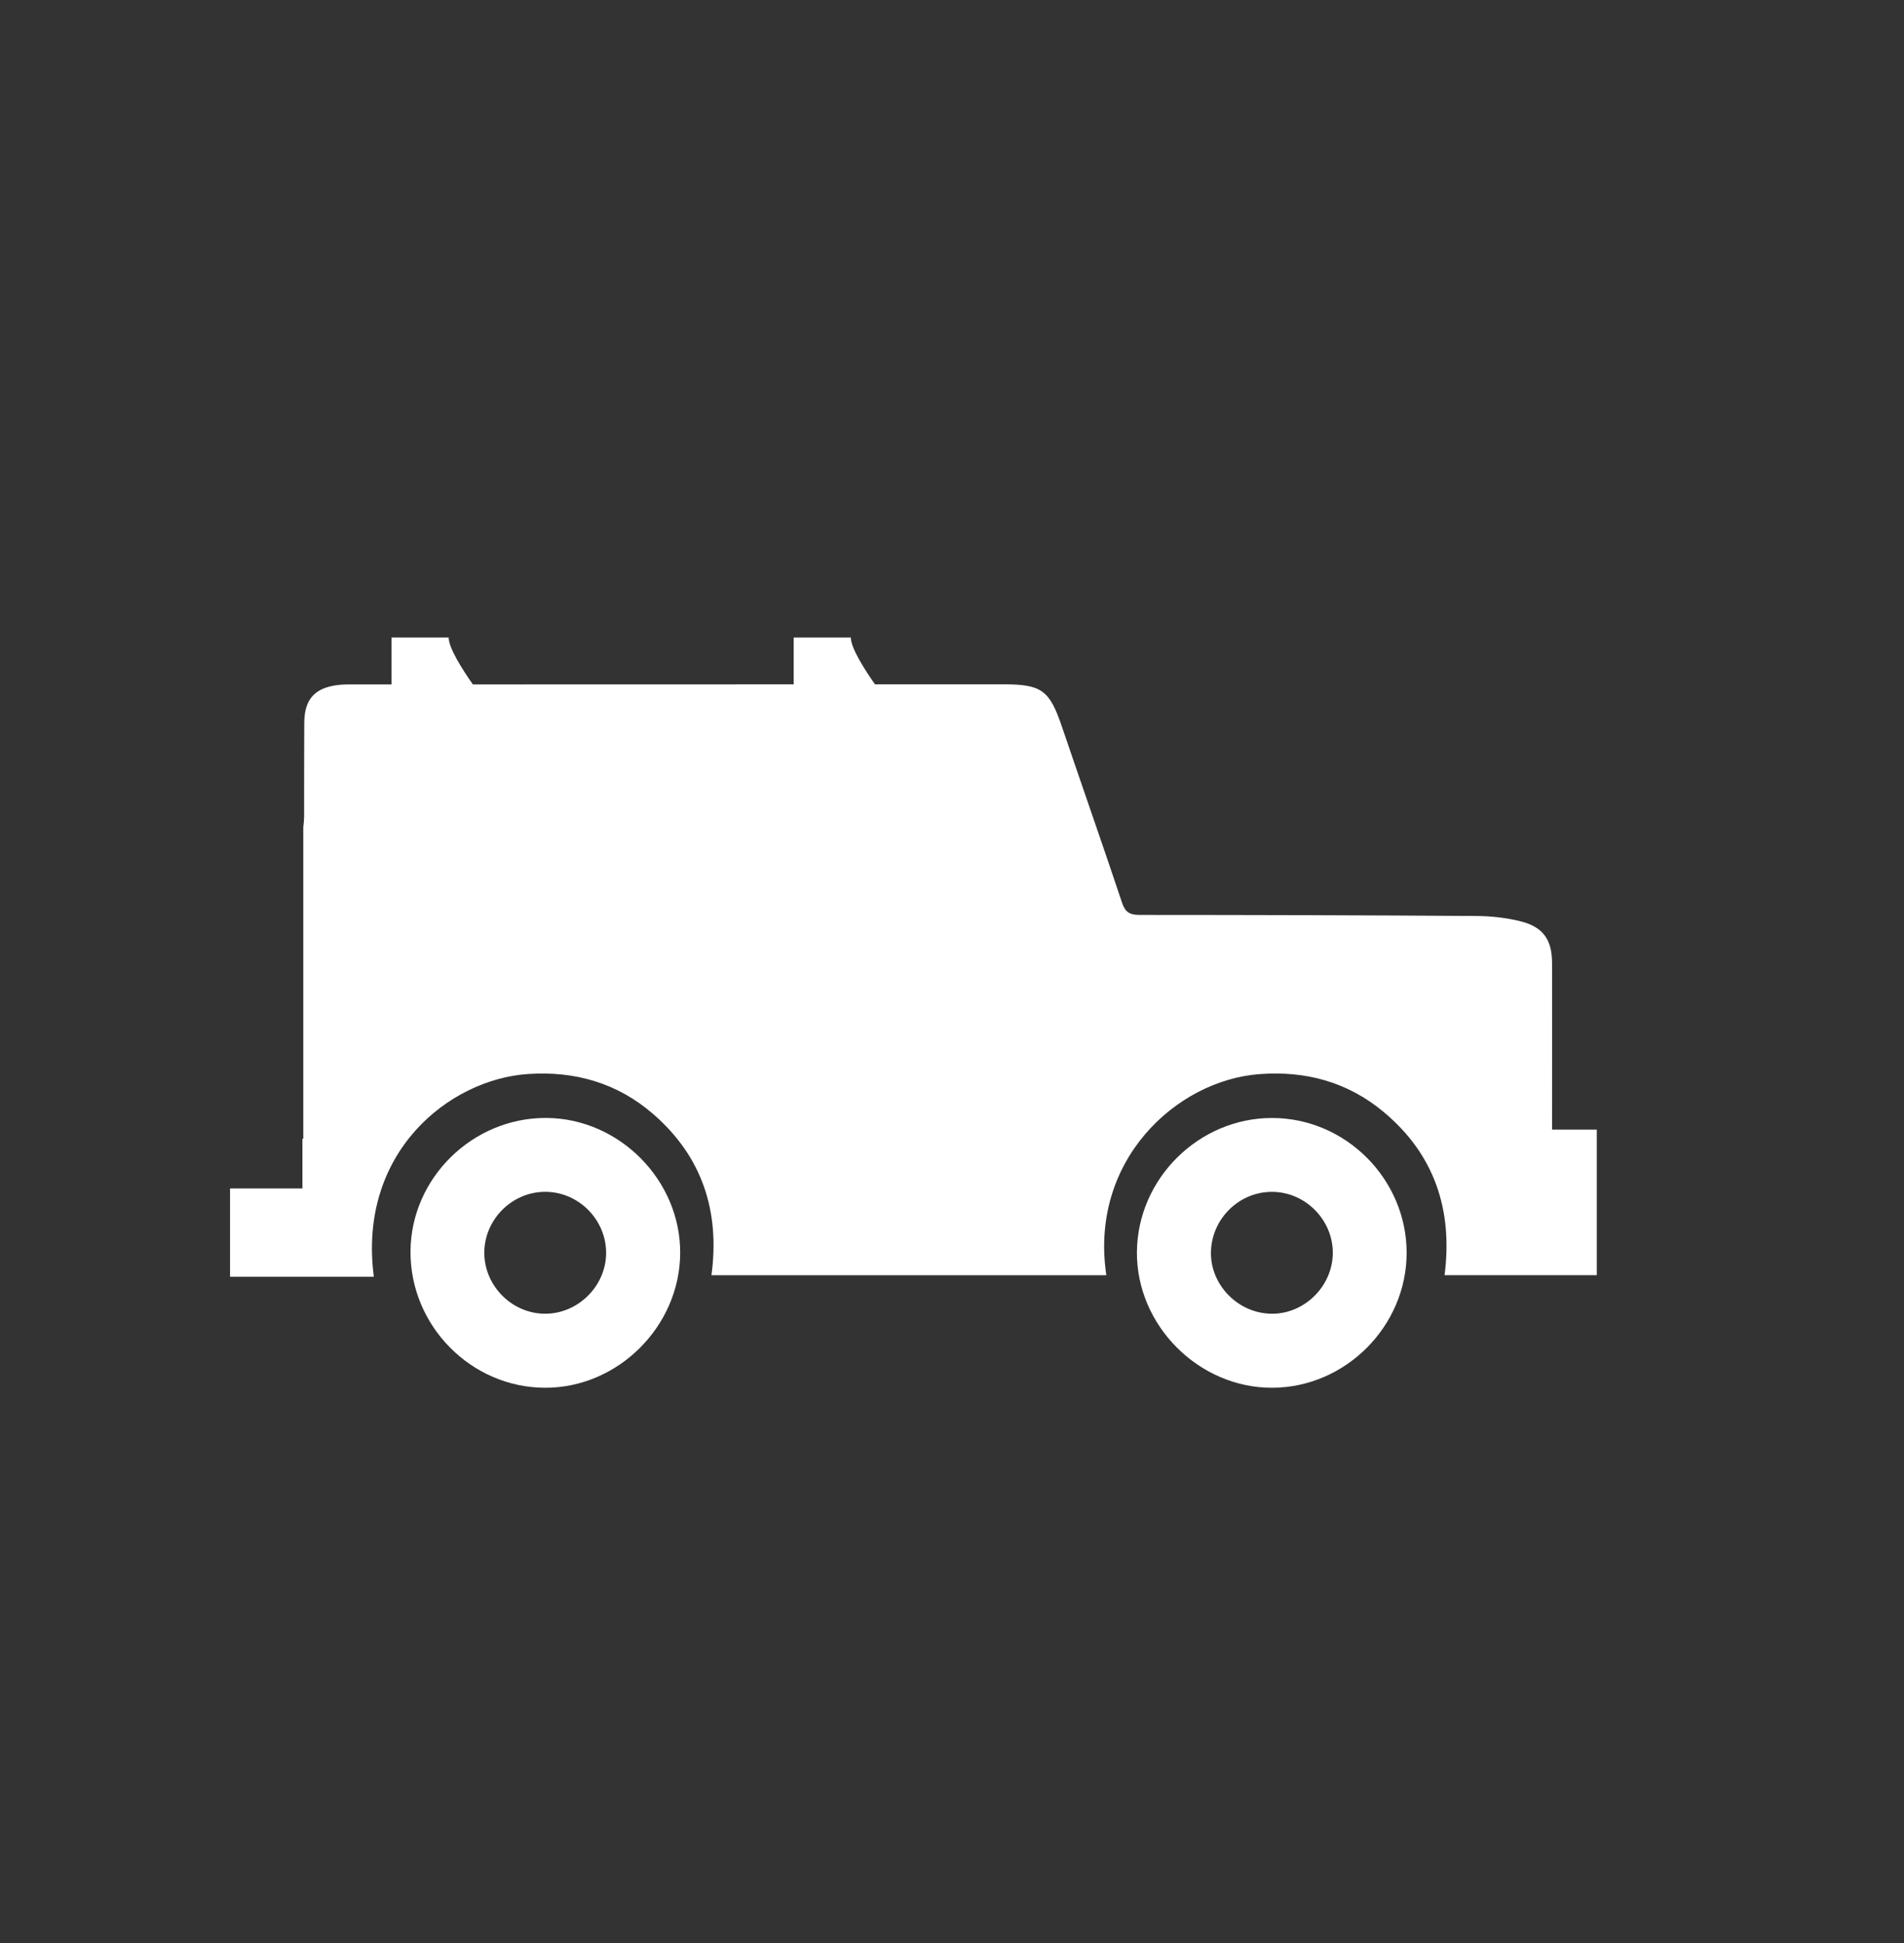
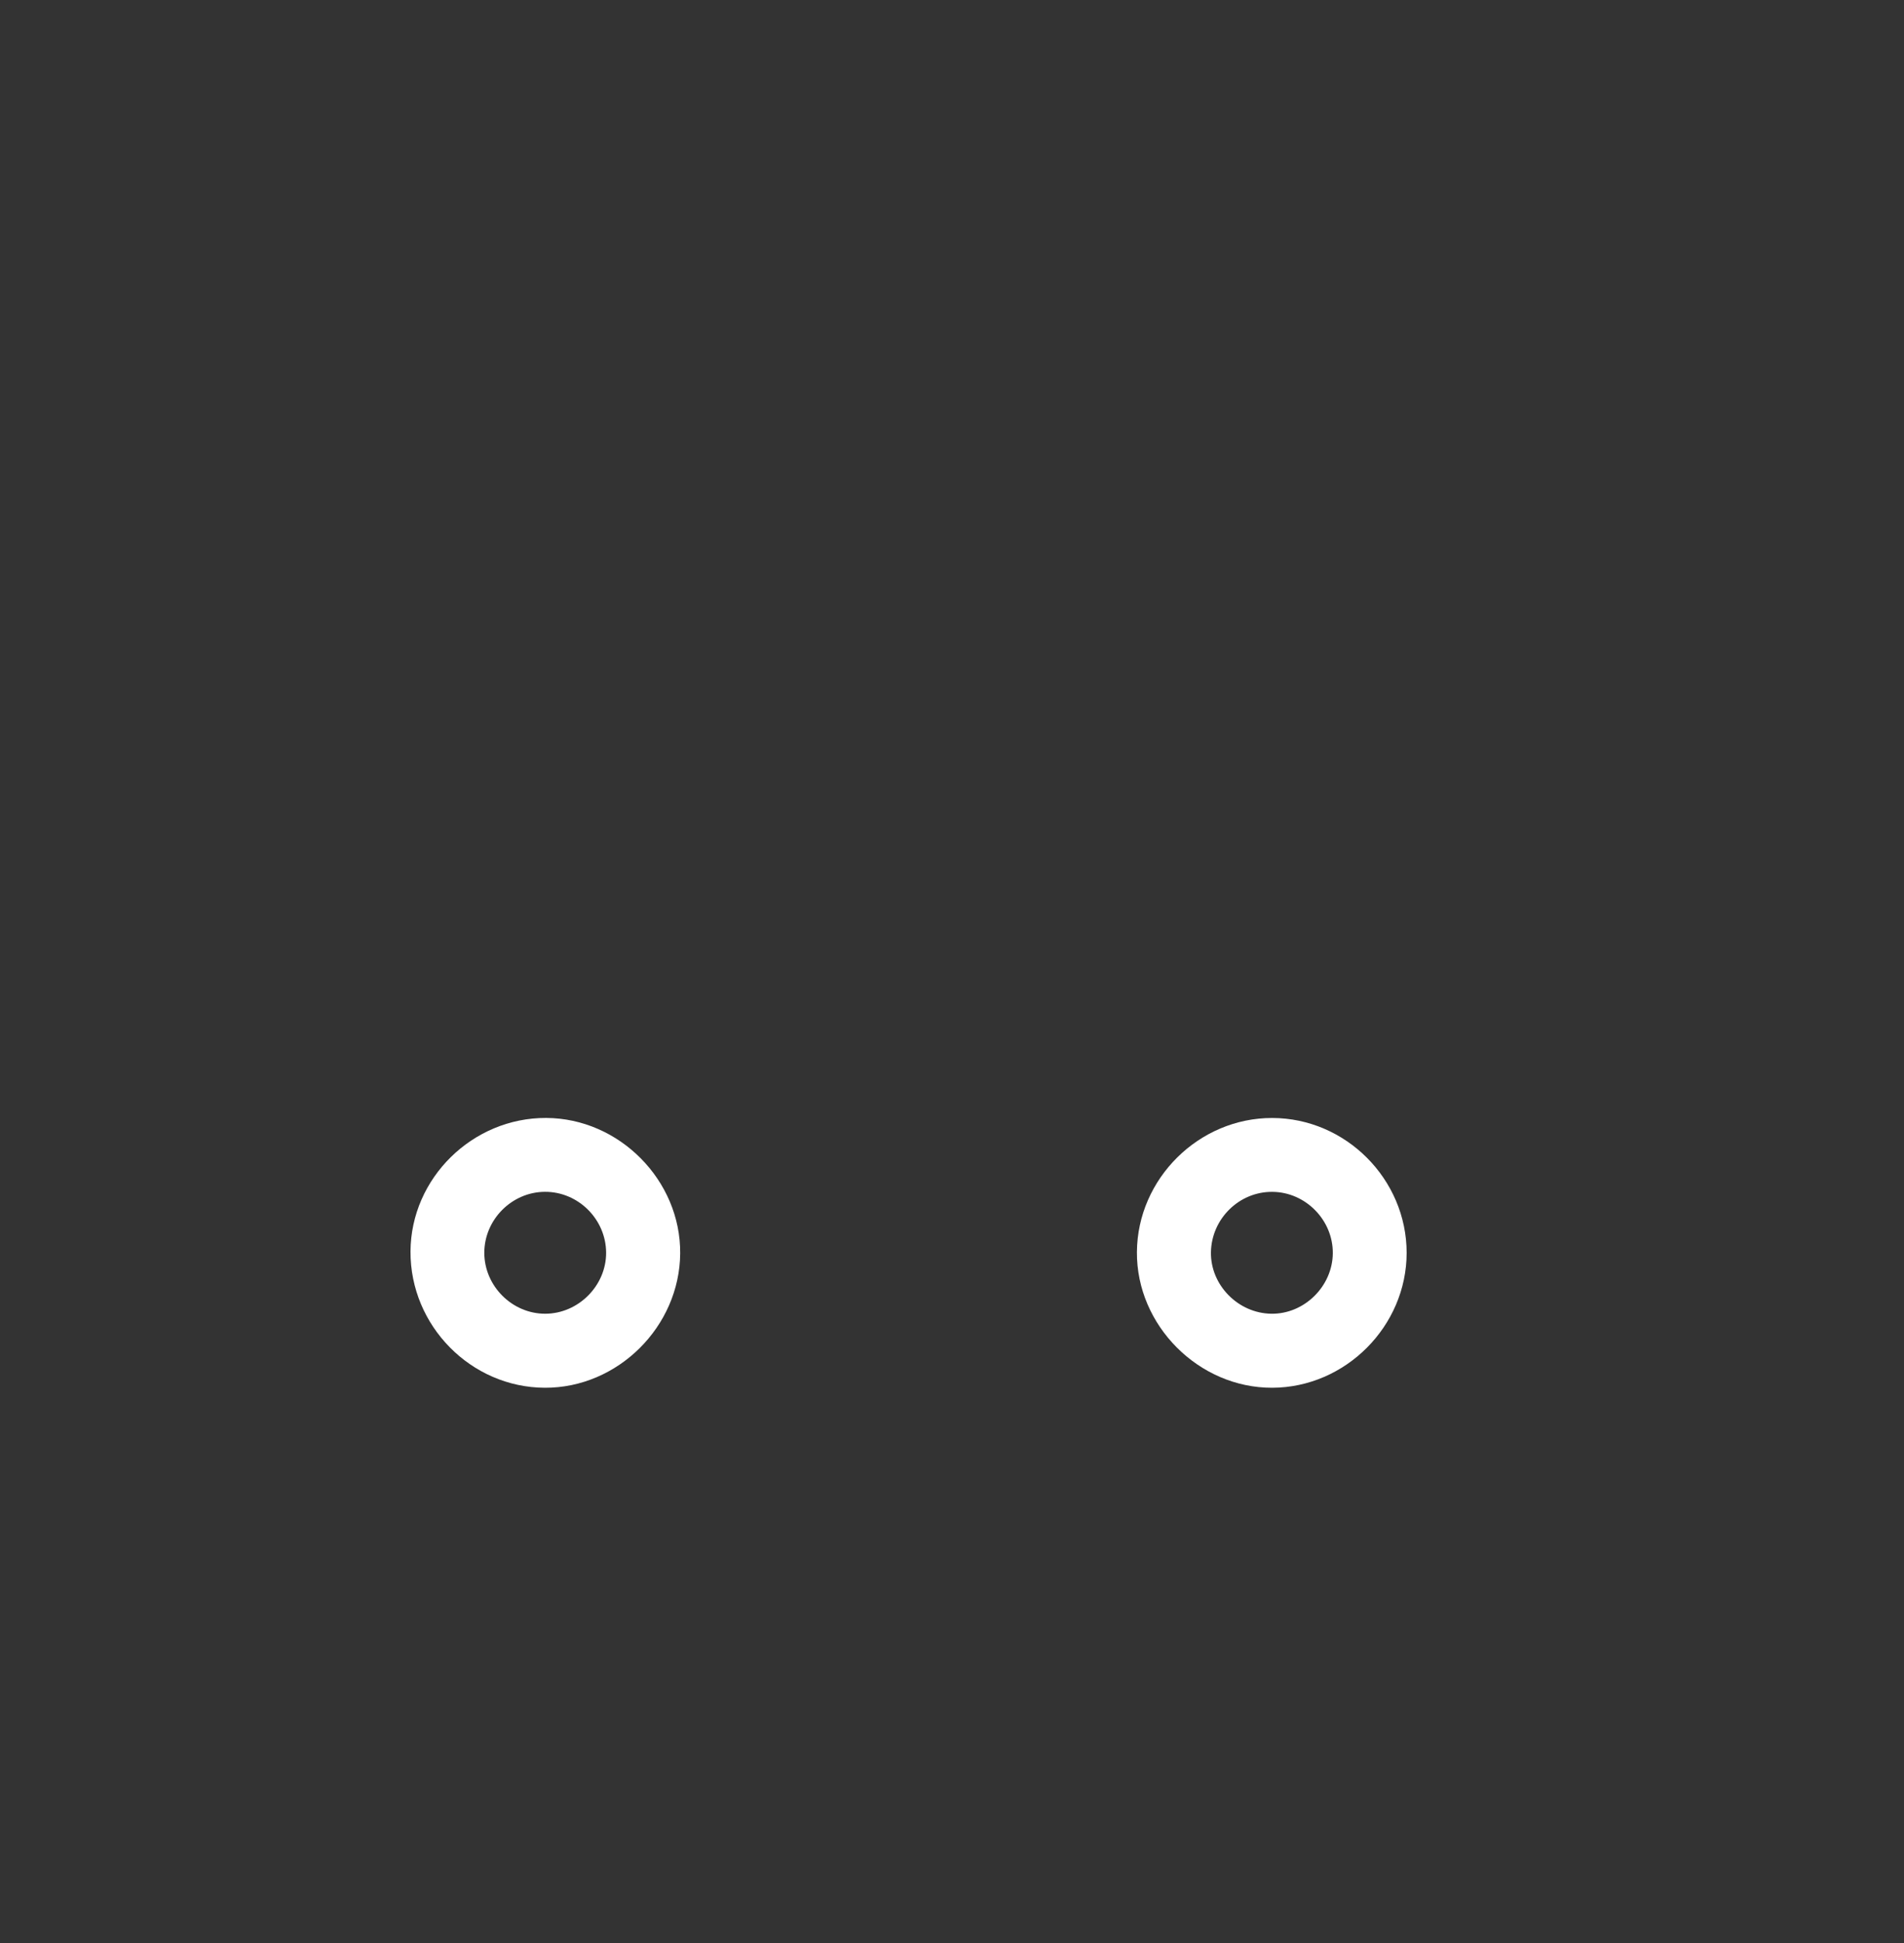
<svg xmlns="http://www.w3.org/2000/svg" width="50" height="51" viewBox="0 0 50 51" fill="none">
  <rect x="0" y="0" width="50" height="51" fill="#333333" stroke="none" />
  <g id="jeep">
    <g id="Group">
      <path id="Vector" d="M36.939 32.884C36.939 34.81 35.333 36.421 33.408 36.426C31.479 36.431 29.843 34.79 29.856 32.864C29.869 30.938 31.483 29.341 33.411 29.345C35.341 29.349 36.938 30.951 36.939 32.884ZM33.415 31.284C32.543 31.275 31.815 31.99 31.8 32.868C31.786 33.73 32.513 34.471 33.386 34.483C34.25 34.495 34.992 33.765 35 32.897C35.008 32.026 34.286 31.291 33.415 31.284Z" fill="white" />
      <path id="Vector_2" d="M10.78 32.847C10.79 30.925 12.408 29.335 14.344 29.344C16.264 29.353 17.877 30.983 17.862 32.9C17.847 34.821 16.224 36.433 14.309 36.426C12.368 36.419 10.77 34.798 10.78 32.847ZM12.718 32.886C12.72 33.757 13.451 34.486 14.321 34.483C15.19 34.48 15.922 33.744 15.917 32.877C15.911 32.002 15.184 31.28 14.312 31.283C13.44 31.286 12.717 32.014 12.718 32.886Z" fill="white" />
    </g>
-     <path id="Vector_3" d="M41.932 29.651V33.47H37.935C38.154 31.764 37.675 30.306 36.339 29.19C35.396 28.402 34.291 28.1 33.07 28.194C30.885 28.36 28.601 30.471 29.053 33.472H18.683C18.91 31.794 18.44 30.356 17.15 29.239C16.212 28.427 15.101 28.107 13.864 28.191C11.789 28.331 9.39 30.255 9.817 33.512H6.041V31.195H7.942V29.891H7.965V21.712C7.975 21.61 7.985 21.528 7.986 21.447C7.988 20.623 7.985 19.799 7.99 18.975C7.993 18.356 8.263 18.054 8.876 17.98C9.017 17.962 9.162 17.965 9.305 17.965H10.282V16.733H11.782C11.782 17.011 12.149 17.583 12.418 17.965C15.226 17.964 18.034 17.963 20.843 17.963V16.733H22.343C22.343 17.01 22.709 17.581 22.978 17.963C24.104 17.962 25.23 17.962 26.355 17.962C27.354 17.962 27.561 18.119 27.882 19.061C28.407 20.607 28.949 22.147 29.466 23.696C29.55 23.948 29.672 24.014 29.923 24.015C32.872 24.016 35.821 24.023 38.77 24.043C39.16 24.046 39.559 24.089 39.936 24.184C40.526 24.332 40.757 24.672 40.758 25.275C40.76 26.589 40.758 27.902 40.758 29.215V29.651H41.932Z" fill="white" />
  </g>
</svg>